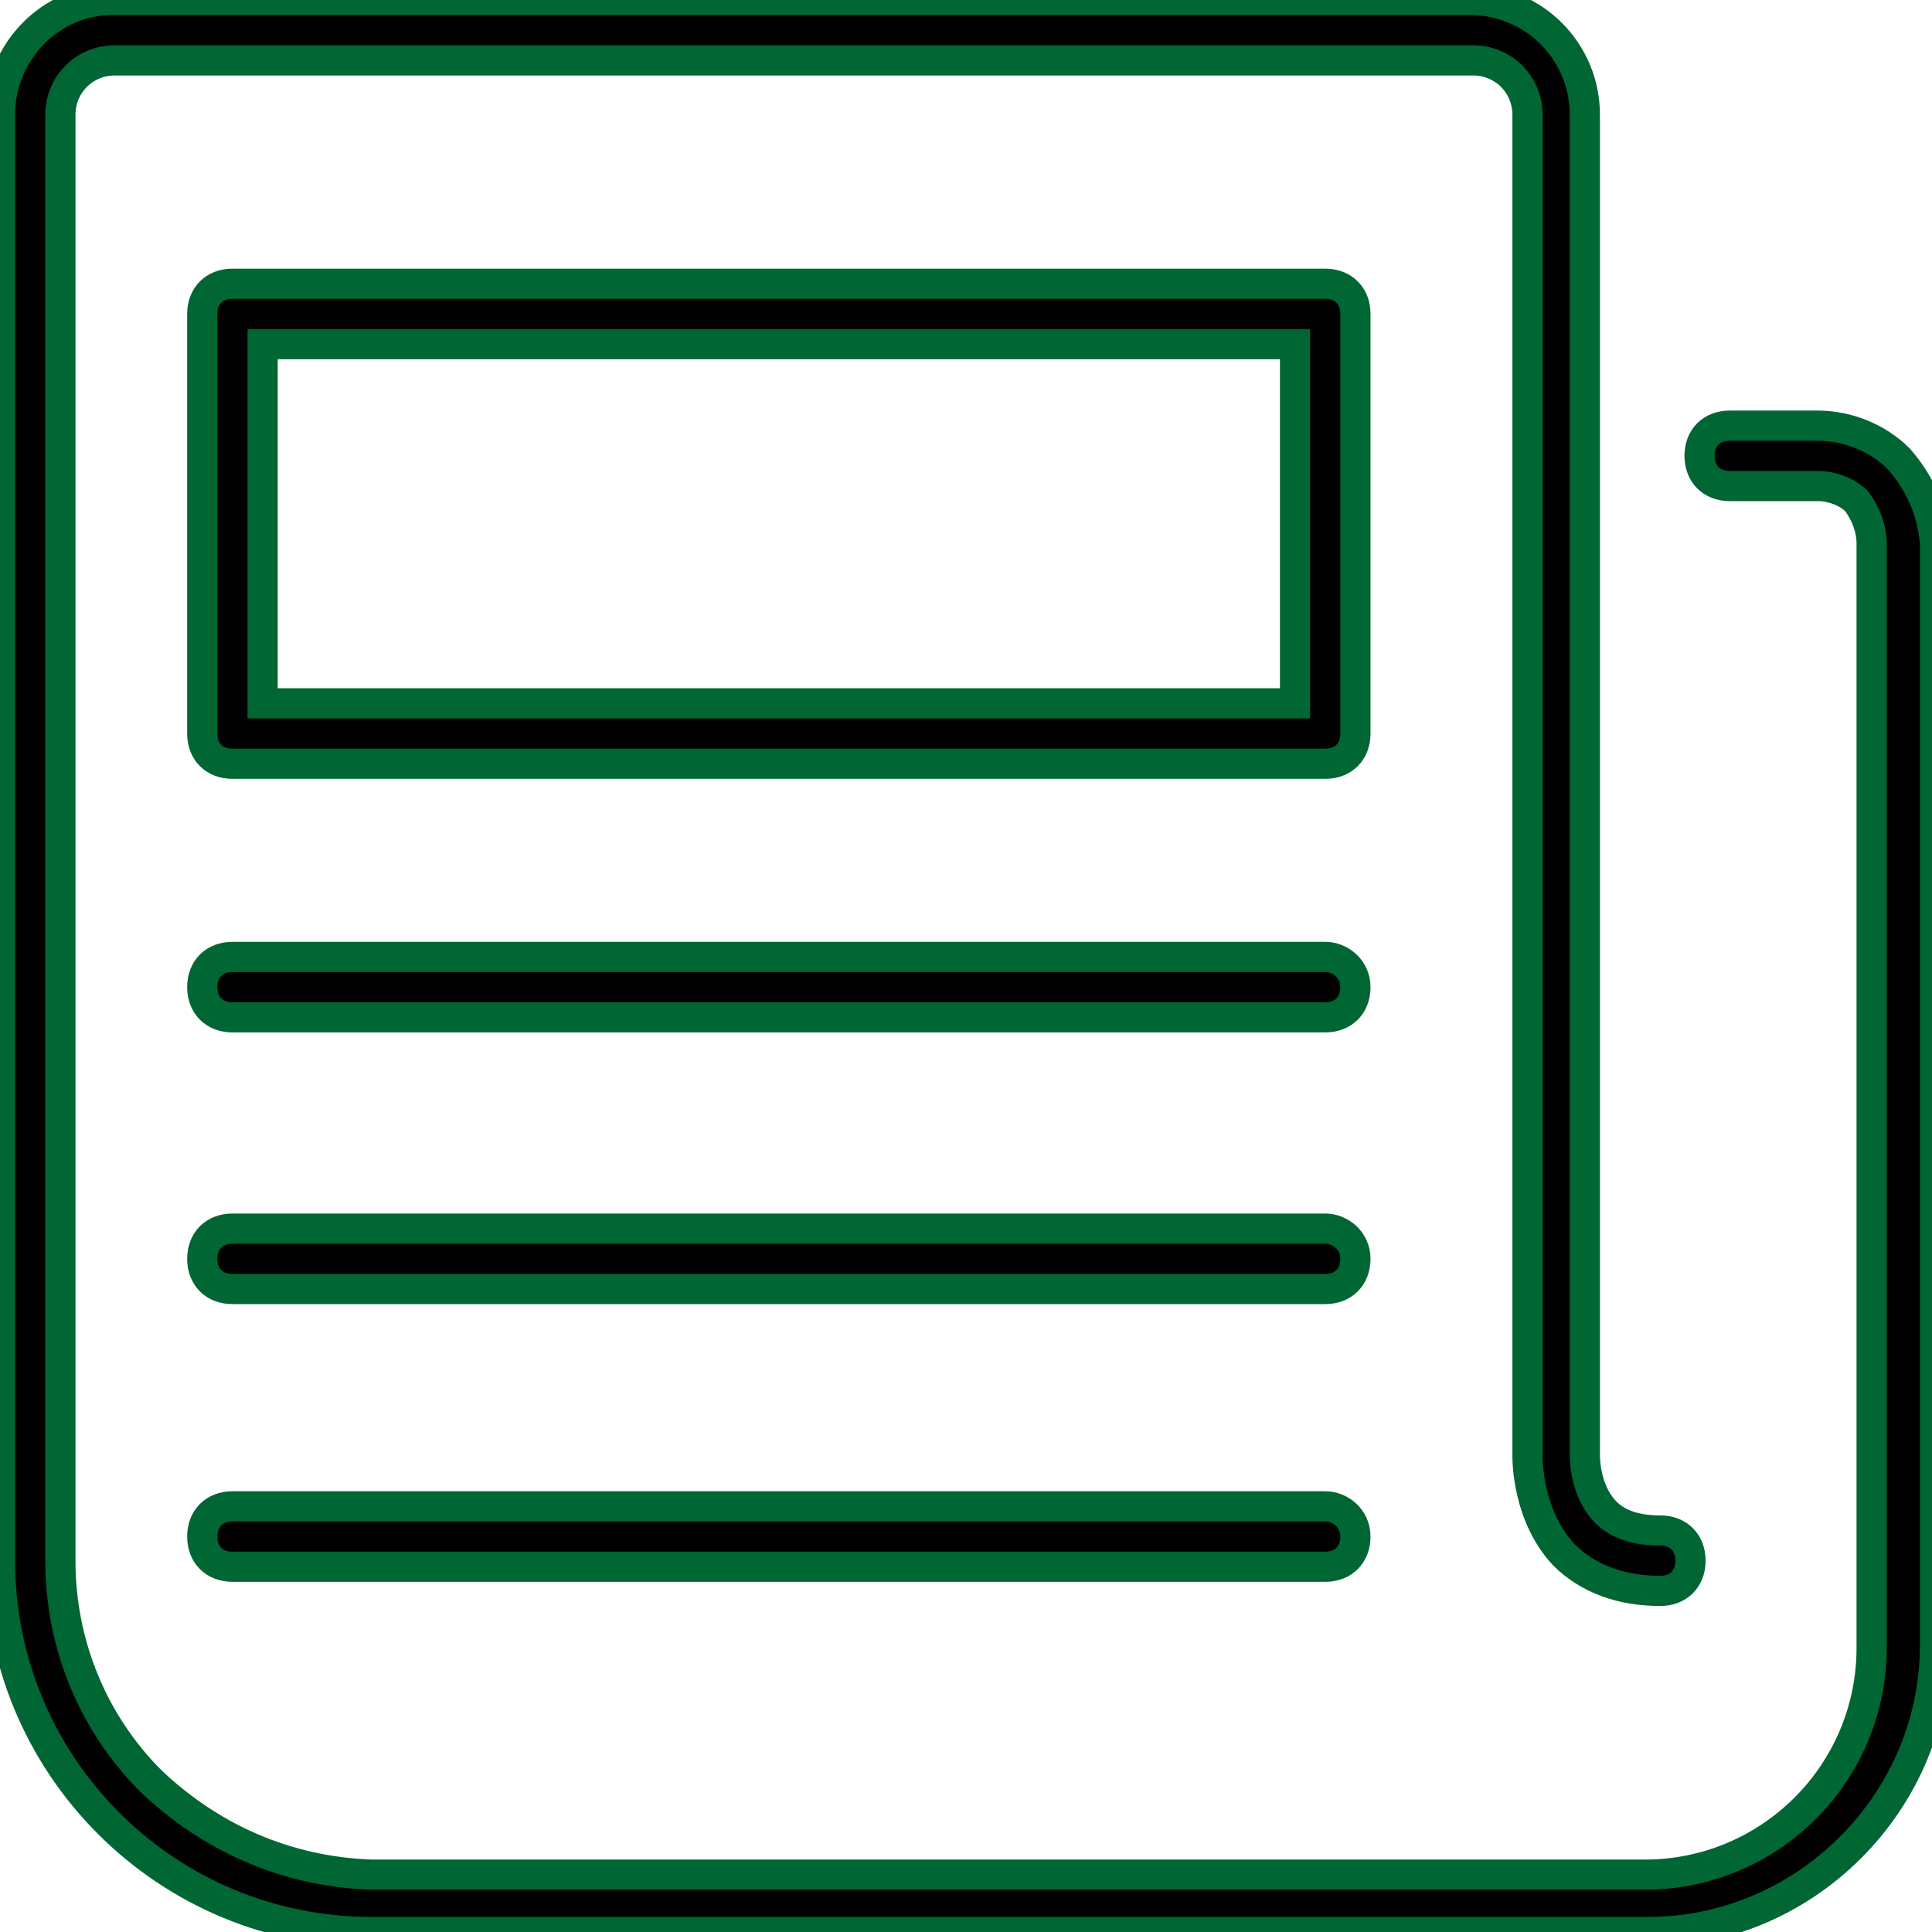
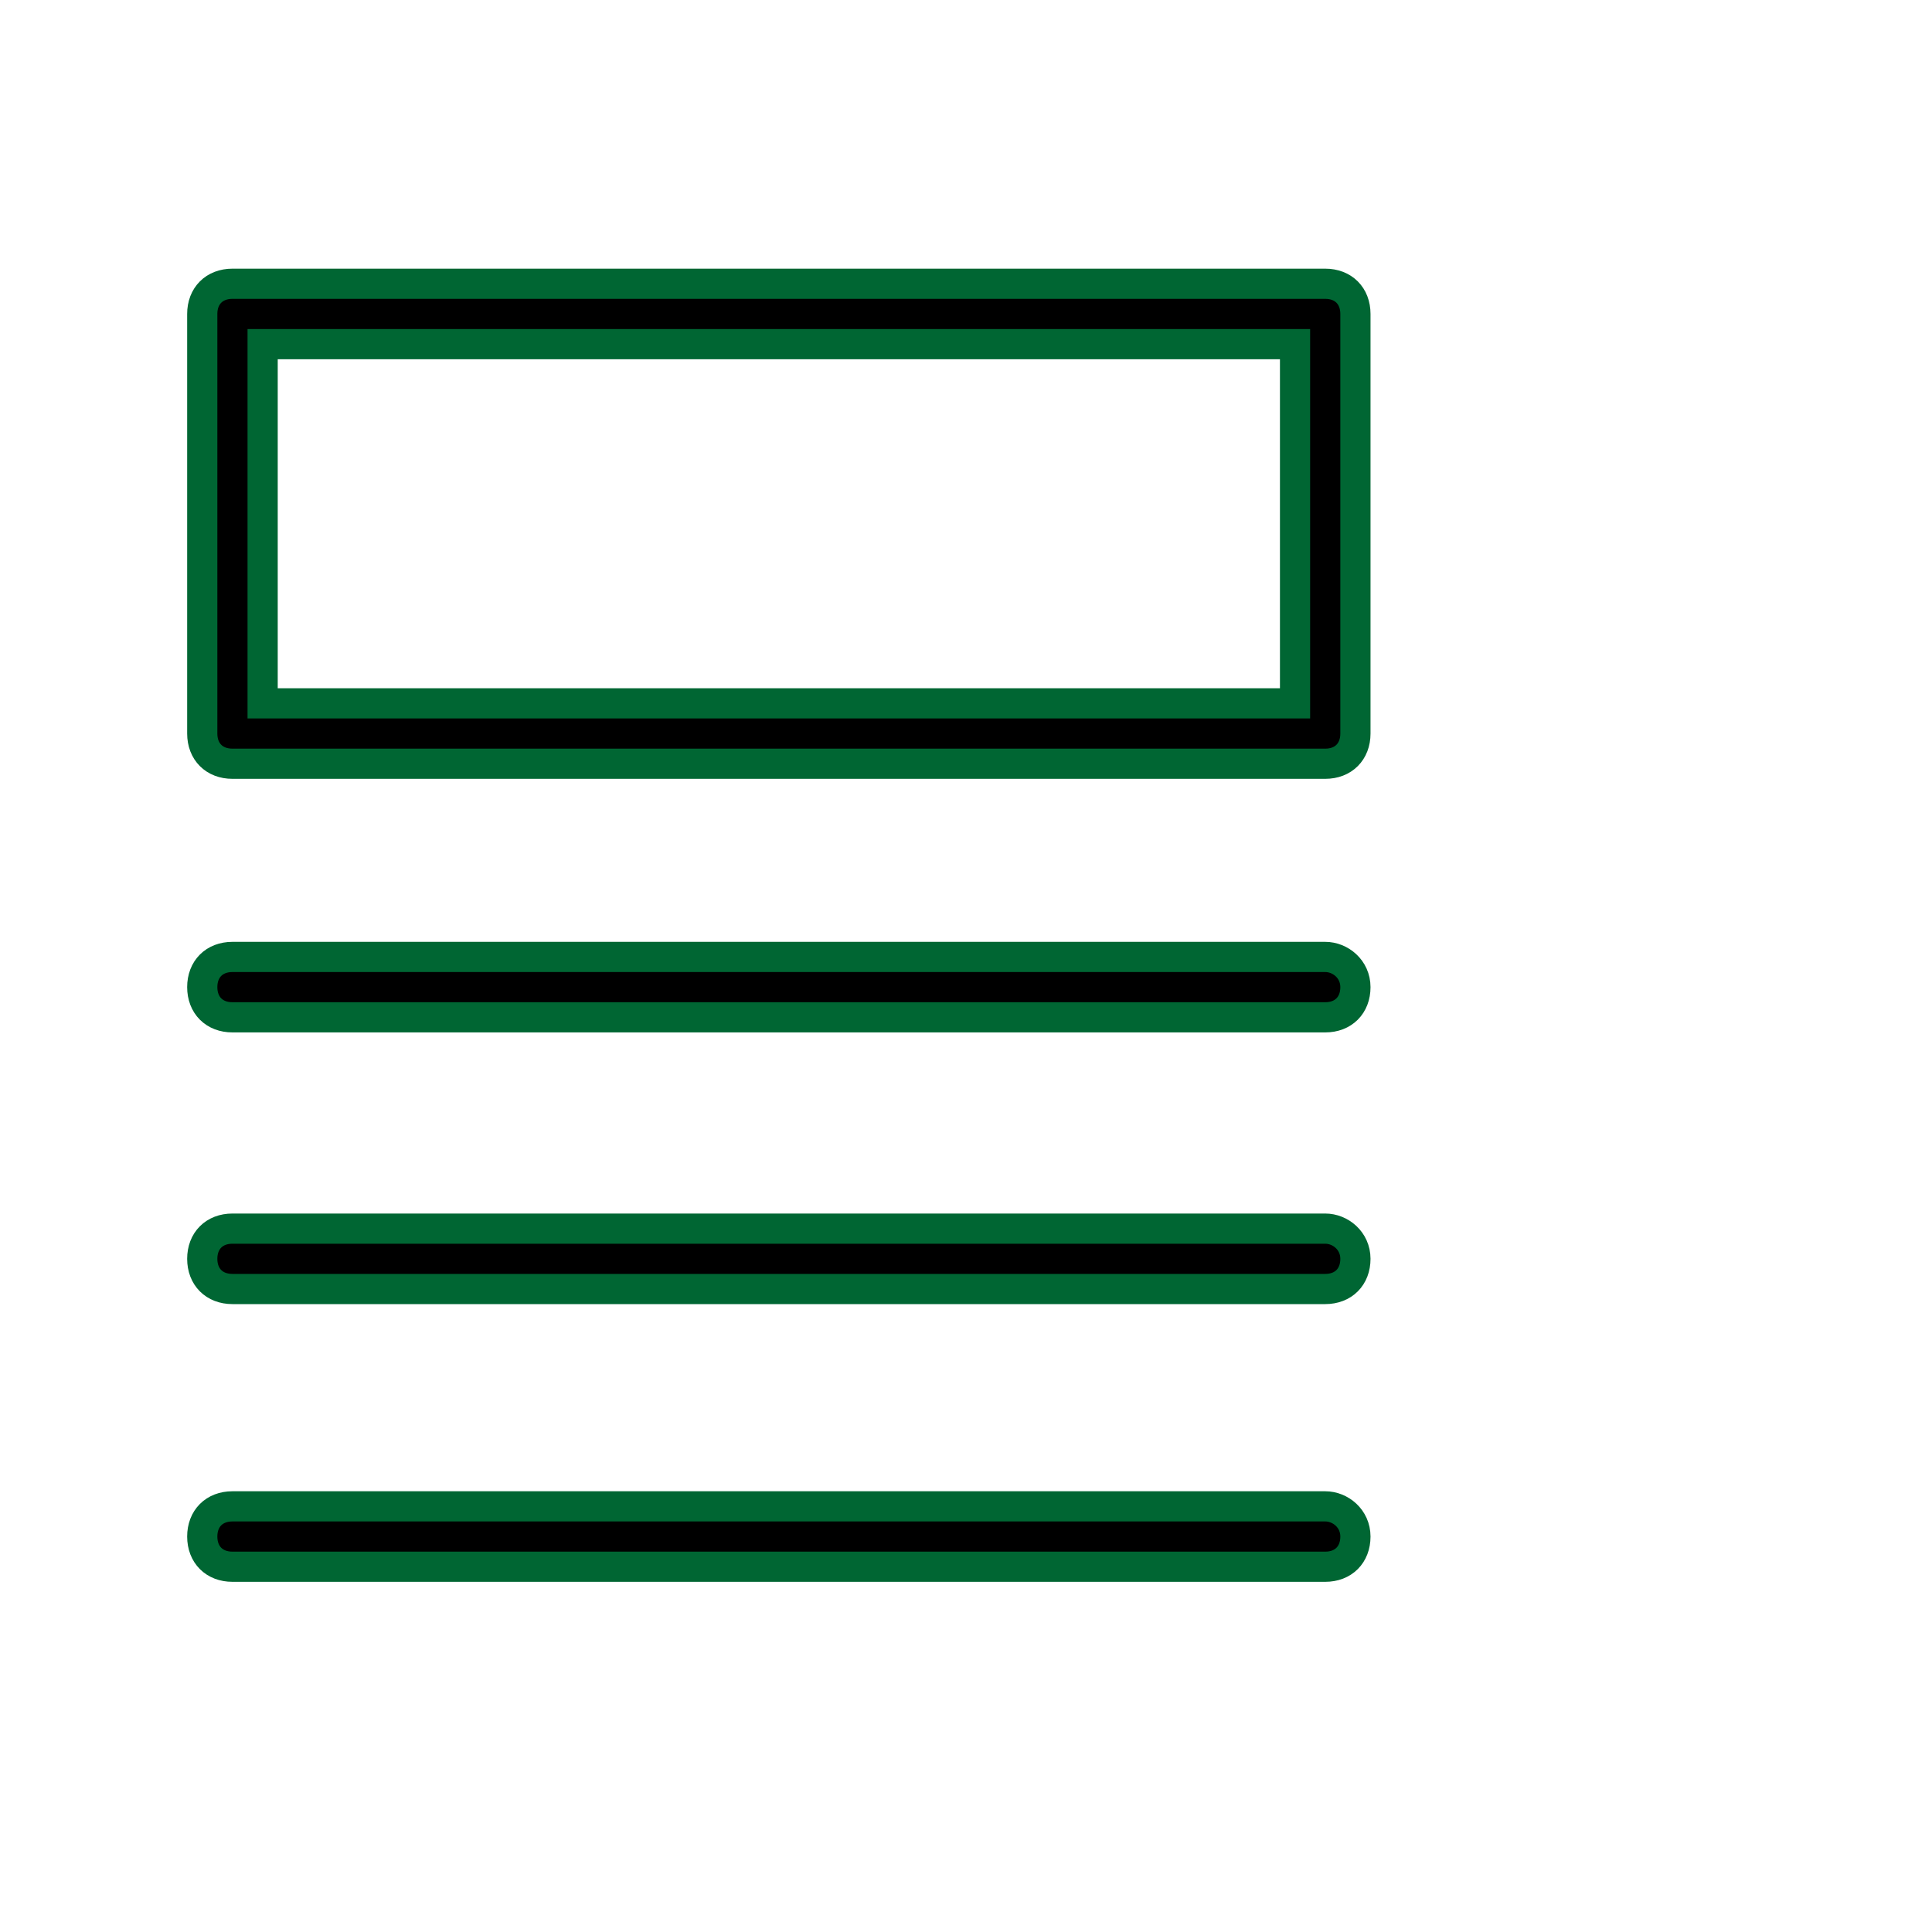
<svg xmlns="http://www.w3.org/2000/svg" version="1.1" x="0px" y="0px" viewBox="0 0 64 64" style="enable-background:new 0 0 64 64;" xml:space="preserve">
  <style type="text/css">
	.st0{stroke:#006633;stroke-miterlimit:10;}
</style>
-   <path class="st0" d="M62.9,15.2c-0.7-0.7-1.7-1.1-2.7-1.1h-2.9c-0.6,0-1,0.4-1,1s0.4,1,1,1h2.9c0.5,0,1,0.2,1.3,0.5   C61.8,17,62,17.5,62,18v36.6c0,2-0.8,3.9-2.2,5.3c-1.4,1.4-3.3,2.2-5.3,2.2H12.3C9.5,62,7,60.9,5,59c-1.9-1.9-3-4.5-3-7.3V3.8   C2,2.8,2.8,2,3.8,2h45c1,0,1.8,0.8,1.8,1.8v44.4c0,0.2,0,2,1.2,3.3c0.8,0.8,1.9,1.2,3.2,1.2c0.6,0,1-0.4,1-1s-0.4-1-1-1   c-0.8,0-1.4-0.2-1.8-0.6c-0.7-0.7-0.7-1.8-0.7-1.9V3.8c0-2.1-1.7-3.8-3.8-3.8h-45C1.7,0,0,1.7,0,3.8v47.9c0,3.3,1.3,6.4,3.6,8.7   S9,64,12.3,64h42.3c2.5,0,4.9-1,6.7-2.8s2.8-4.2,2.8-6.7V18C64,16.9,63.6,16,62.9,15.2z" />
  <path class="st0" d="M43.9,31.7H7.7c-0.6,0-1,0.4-1,1s0.4,1,1,1h36.2c0.6,0,1-0.4,1-1C44.9,32.1,44.4,31.7,43.9,31.7z" />
  <path class="st0" d="M43.9,40.7H7.7c-0.6,0-1,0.4-1,1s0.4,1,1,1h36.2c0.6,0,1-0.4,1-1C44.9,41.1,44.4,40.7,43.9,40.7z" />
  <path class="st0" d="M43.9,49.9H7.7c-0.6,0-1,0.4-1,1s0.4,1,1,1h36.2c0.6,0,1-0.4,1-1C44.9,50.3,44.4,49.9,43.9,49.9z" />
  <path class="st0" d="M44.9,10.4c0-0.6-0.4-1-1-1H7.7c-0.6,0-1,0.4-1,1v13.9c0,0.6,0.4,1,1,1h36.2c0.6,0,1-0.4,1-1V10.4z M42.9,23.3   H8.7V11.4h34.2V23.3z" />
</svg>